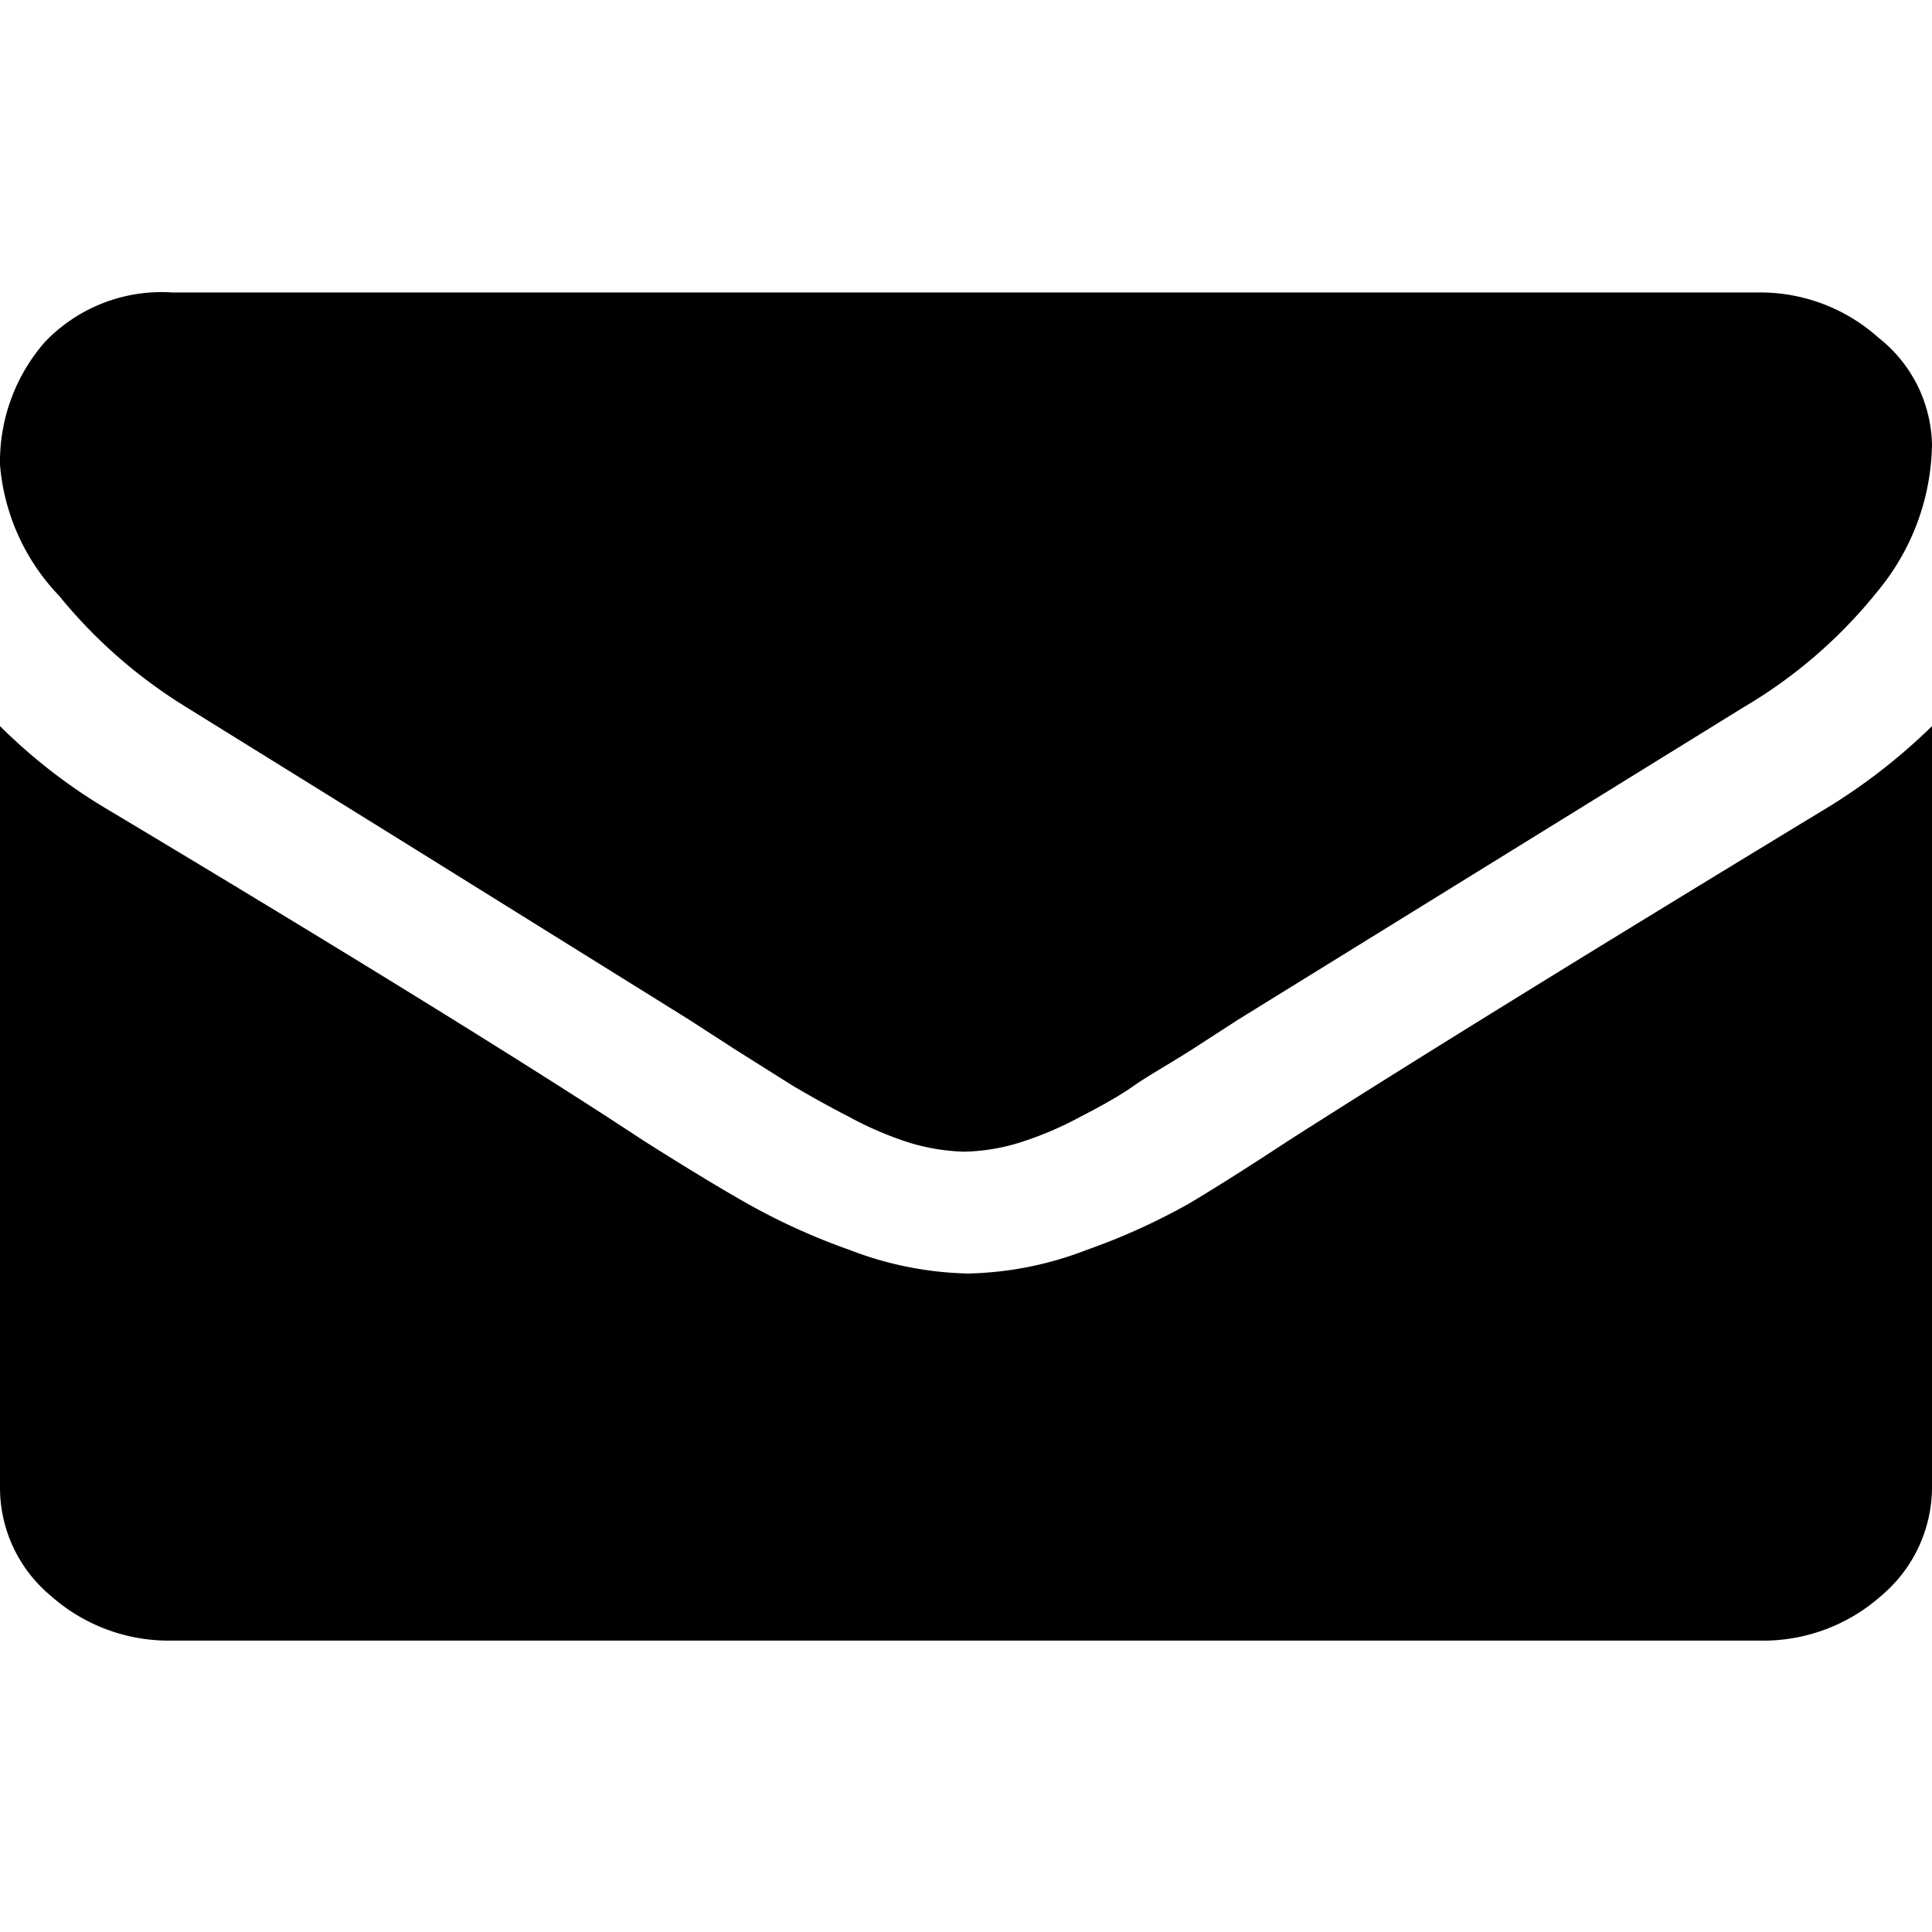
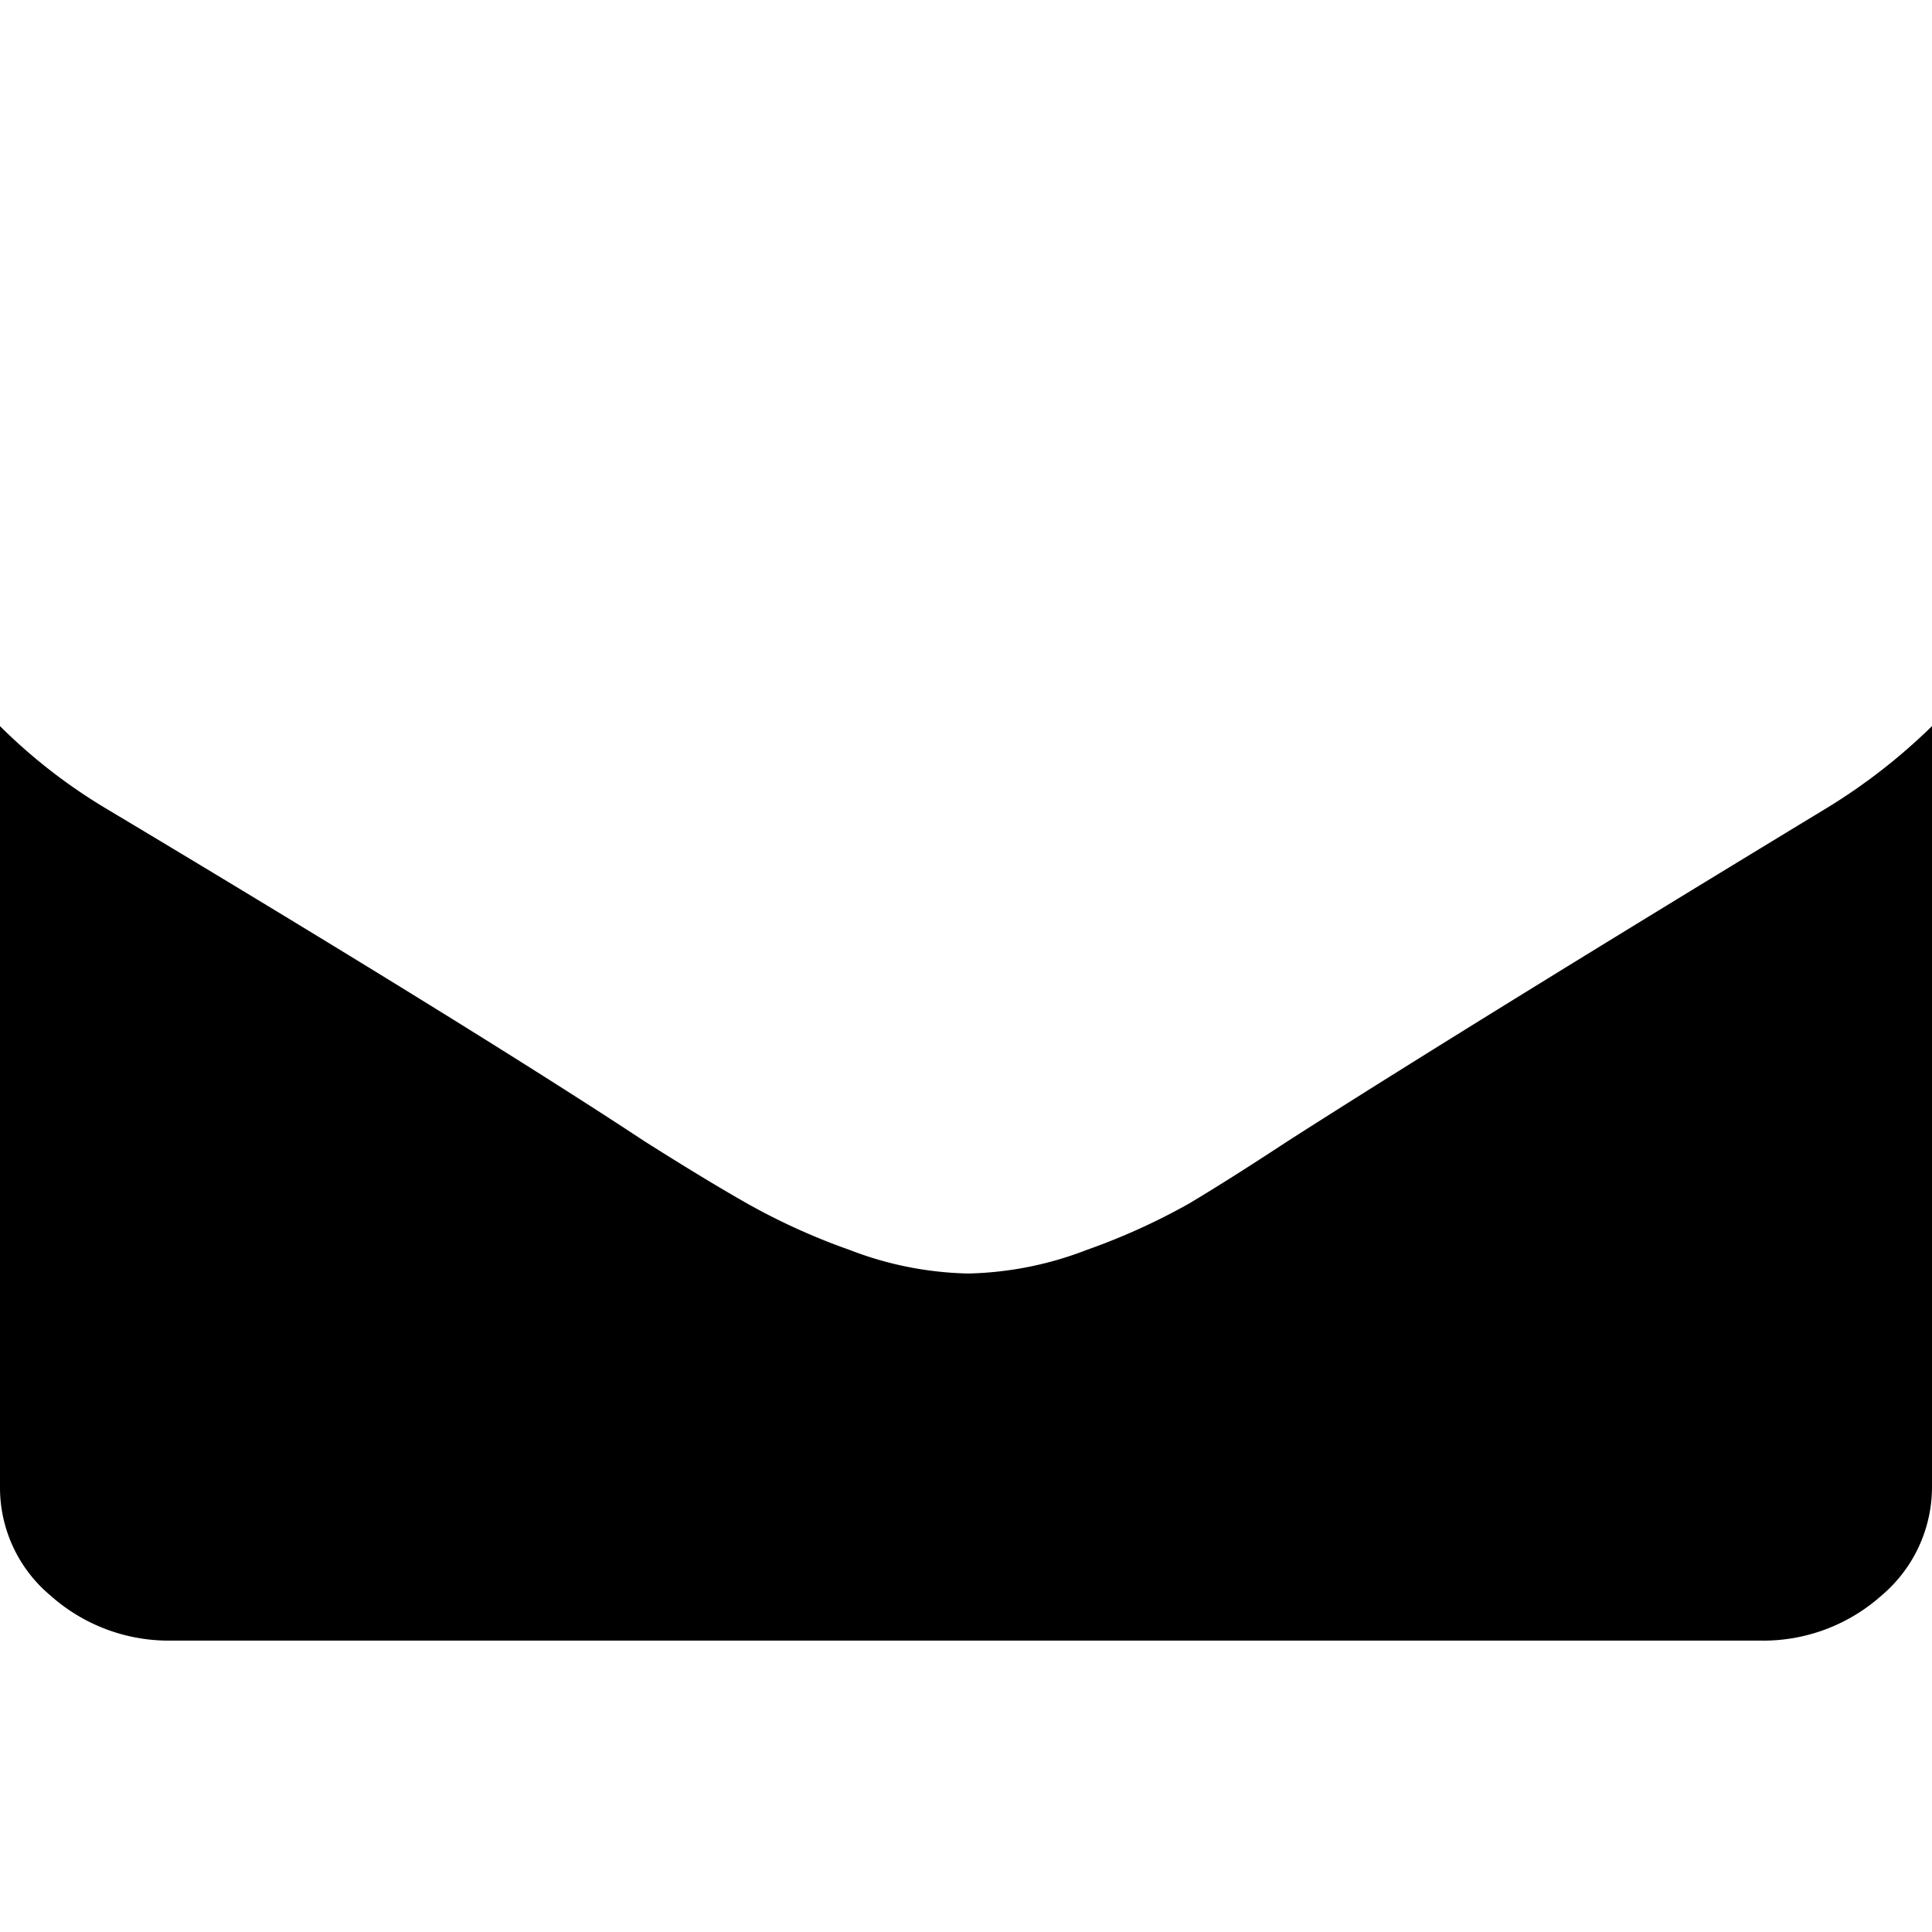
<svg xmlns="http://www.w3.org/2000/svg" id="圖層_1" data-name="圖層 1" viewBox="0 0 36 36">
  <title>工作區域 1</title>
-   <path d="M3.46,13.17l4.11,2.55L12.84,19l.85.55,1.08.68c.29.17.64.37,1.05.58a6.38,6.38,0,0,0,1.15.49,3.9,3.9,0,0,0,1,.16h0a3.77,3.77,0,0,0,1-.16,6.45,6.45,0,0,0,1.16-.49c.41-.21.76-.41,1-.58s.65-.4,1.09-.68l.85-.55,9.4-5.81A9.13,9.13,0,0,0,35,11a4.38,4.38,0,0,0,1-2.71,2.6,2.6,0,0,0-1-2,3.3,3.3,0,0,0-2.26-.84H3.21a3,3,0,0,0-2.38.93A3.39,3.39,0,0,0,0,8.66,4,4,0,0,0,1.1,11.1a9.39,9.39,0,0,0,2.36,2.07Zm0,0" />
  <path d="M34,15.08q-6.59,4-10,6.18c-.76.5-1.38.89-1.85,1.17a12.11,12.11,0,0,1-1.9.86,6.47,6.47,0,0,1-2.21.44h0a6.47,6.47,0,0,1-2.21-.44,12.11,12.11,0,0,1-1.9-.86Q13.17,22,12,21.26C10.2,20.07,6.88,18,2,15.08a10.27,10.27,0,0,1-2-1.55v14.2a2.62,2.62,0,0,0,.94,2,3.31,3.31,0,0,0,2.27.84H32.78a3.31,3.31,0,0,0,2.28-.84,2.65,2.65,0,0,0,.94-2V13.53a10.93,10.93,0,0,1-2,1.55Zm0,0" />
</svg>